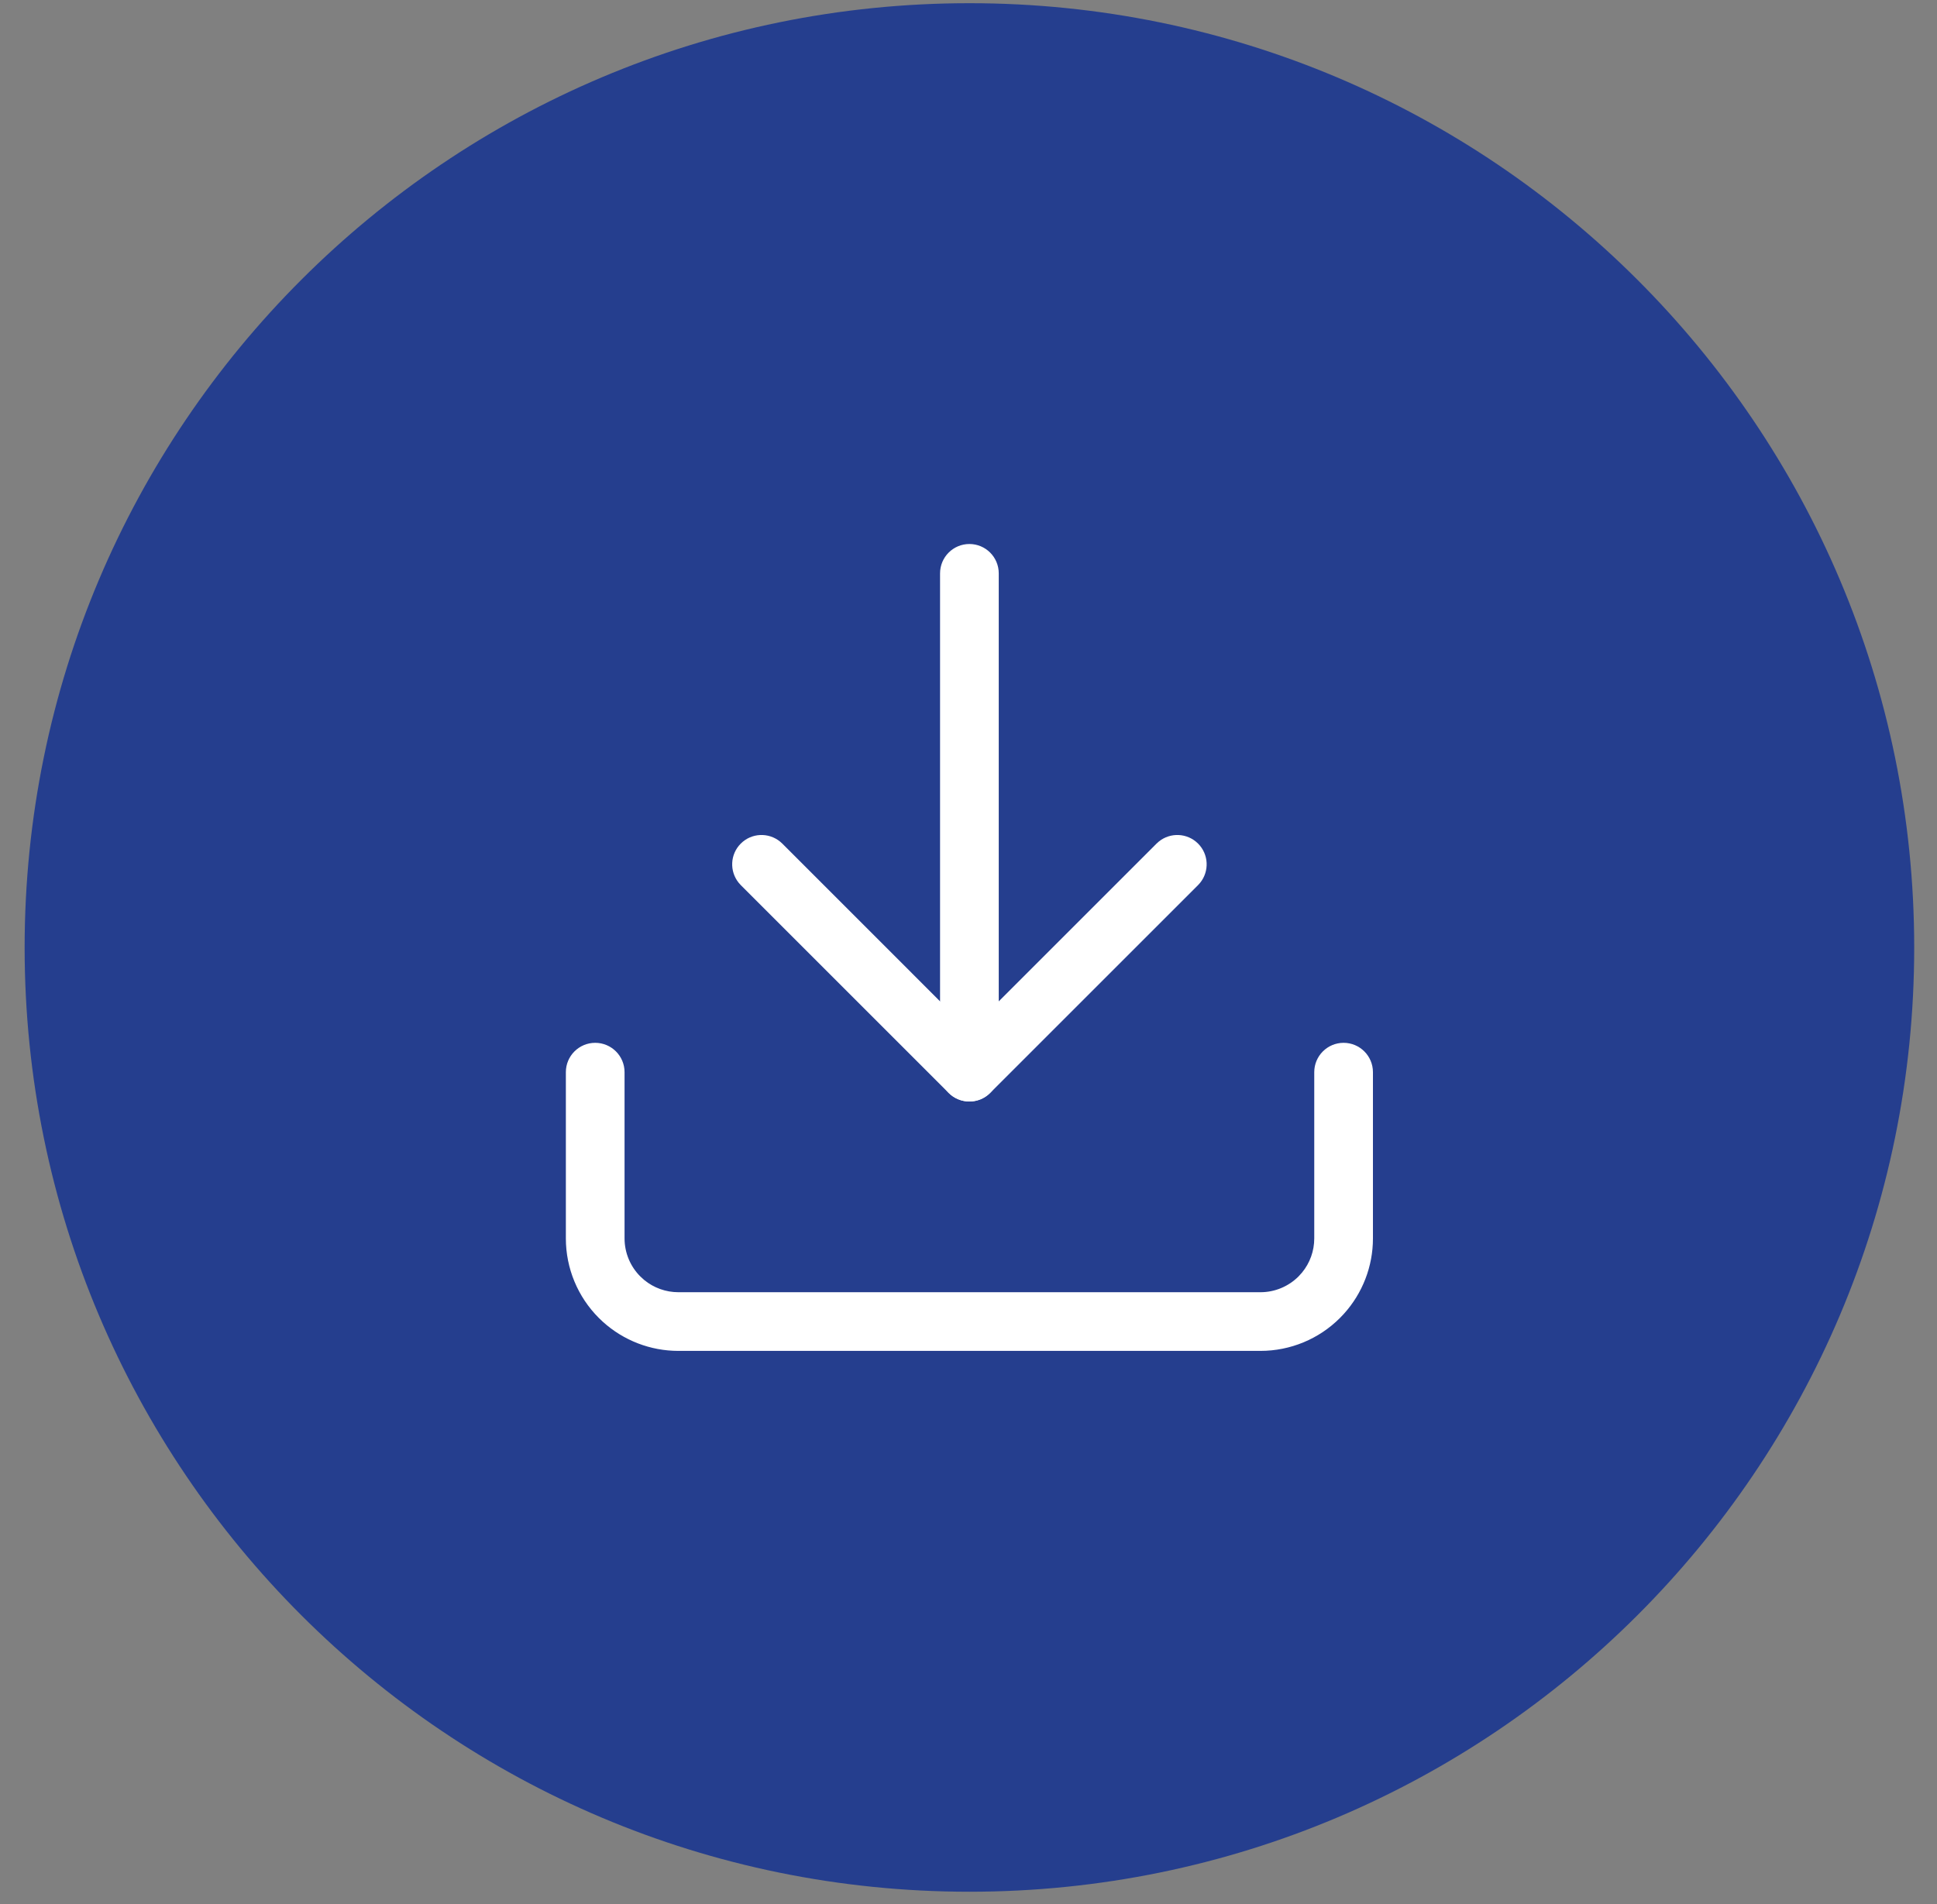
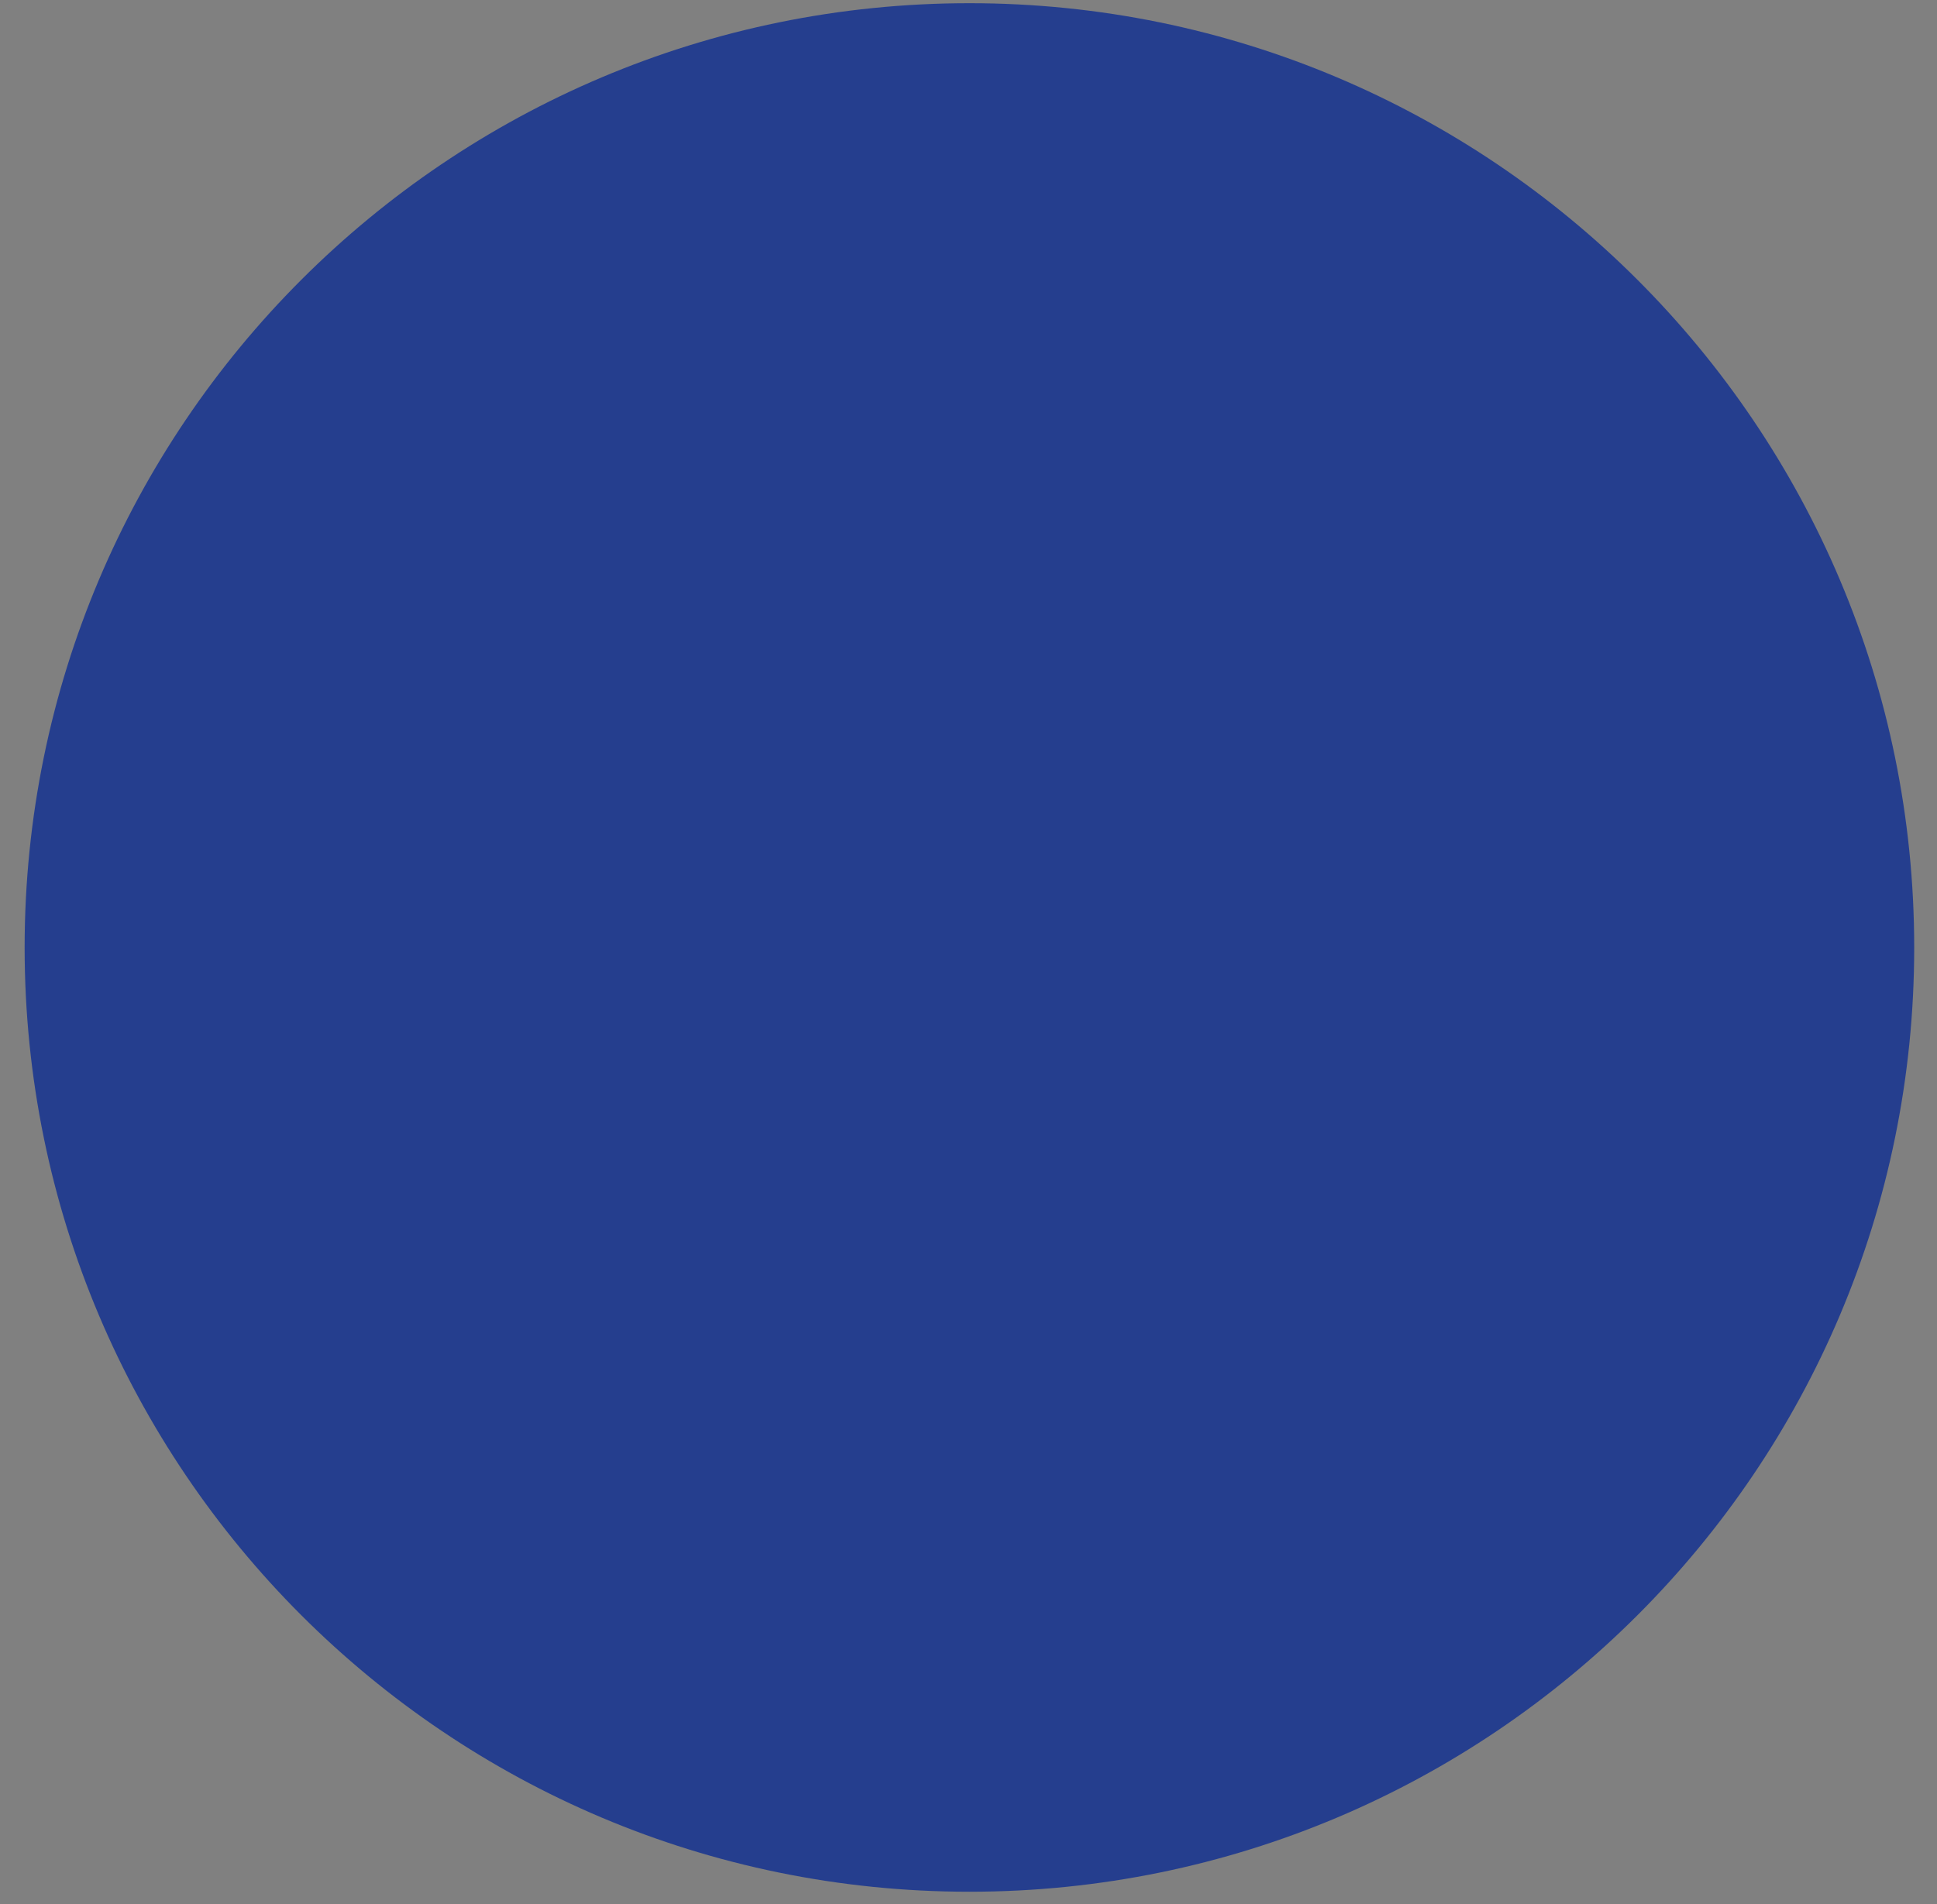
<svg xmlns="http://www.w3.org/2000/svg" width="60" height="59" viewBox="0 0 60 59" fill="none">
  <rect x="0" y="0" width="60" height="59" fill="#808080" stroke="none" />
  <path d="M30.028 58.612C46.192 58.612 59.294 45.515 59.294 29.358C59.294 13.201 46.192 0.099 30.028 0.099C13.865 0.099 0.763 13.196 0.763 29.358C0.763 45.521 13.865 58.612 30.028 58.612Z" fill="#253E8E" />
-   <path d="M17.528 38.371V33.219C17.528 32.717 17.935 32.31 18.437 32.31C18.939 32.31 19.346 32.717 19.346 33.219V38.371C19.347 38.813 19.522 39.237 19.835 39.549L19.957 39.66C20.254 39.903 20.626 40.037 21.013 40.037H39.044C39.486 40.037 39.909 39.861 40.222 39.549L40.333 39.426C40.576 39.13 40.71 38.758 40.71 38.371V33.219C40.71 32.717 41.117 32.31 41.619 32.31C42.121 32.31 42.528 32.717 42.528 33.219V38.371C42.528 39.237 42.205 40.07 41.626 40.709L41.507 40.834C40.854 41.488 39.968 41.855 39.044 41.855H21.013C20.146 41.855 19.314 41.532 18.674 40.953L18.549 40.834C17.896 40.181 17.528 39.295 17.528 38.371Z" fill="white" />
-   <path d="M35.894 26.075C36.251 25.784 36.778 25.804 37.111 26.137C37.444 26.47 37.464 26.997 37.173 27.354L37.111 27.423L30.671 33.862C30.316 34.217 29.74 34.217 29.385 33.862L22.946 27.423L22.884 27.354C22.593 26.996 22.613 26.47 22.946 26.137C23.279 25.804 23.805 25.784 24.163 26.075L24.232 26.137L30.028 31.934L35.825 26.137L35.894 26.075Z" fill="white" />
-   <path d="M29.119 33.219V17.765C29.119 17.262 29.526 16.855 30.028 16.855C30.53 16.855 30.937 17.262 30.937 17.765V33.219C30.937 33.721 30.53 34.128 30.028 34.128C29.526 34.128 29.119 33.721 29.119 33.219Z" fill="white" />
</svg>